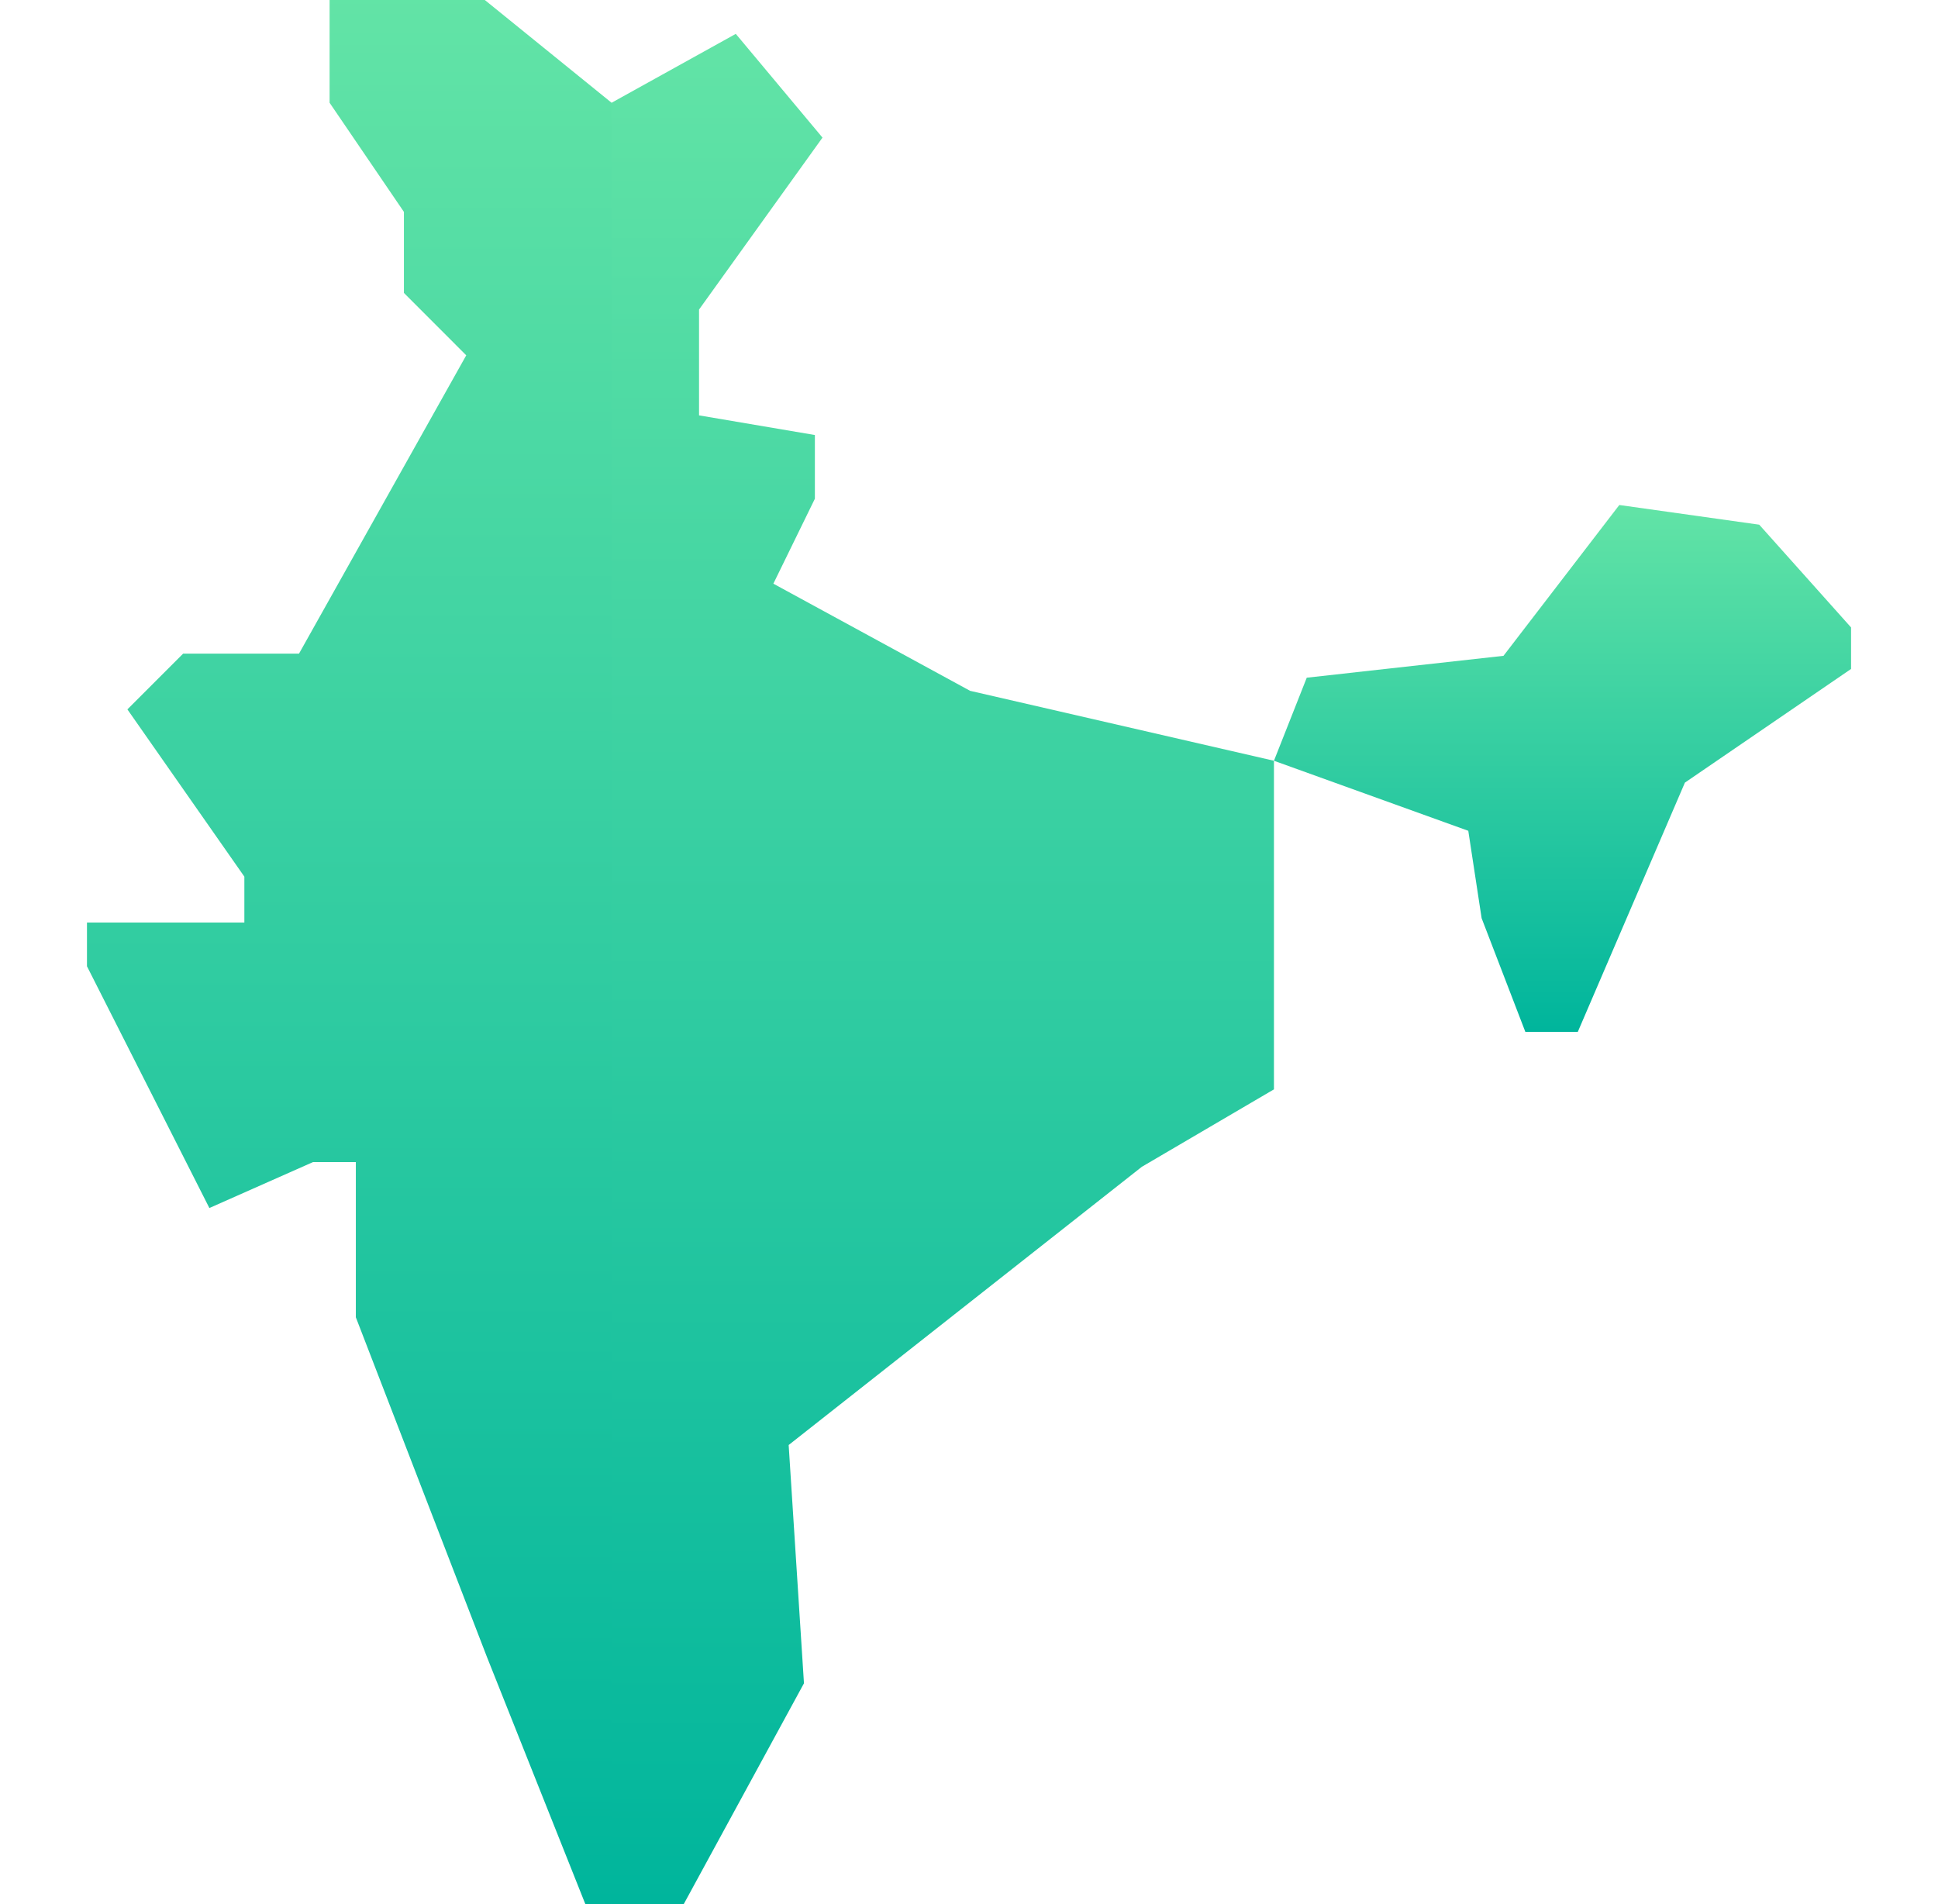
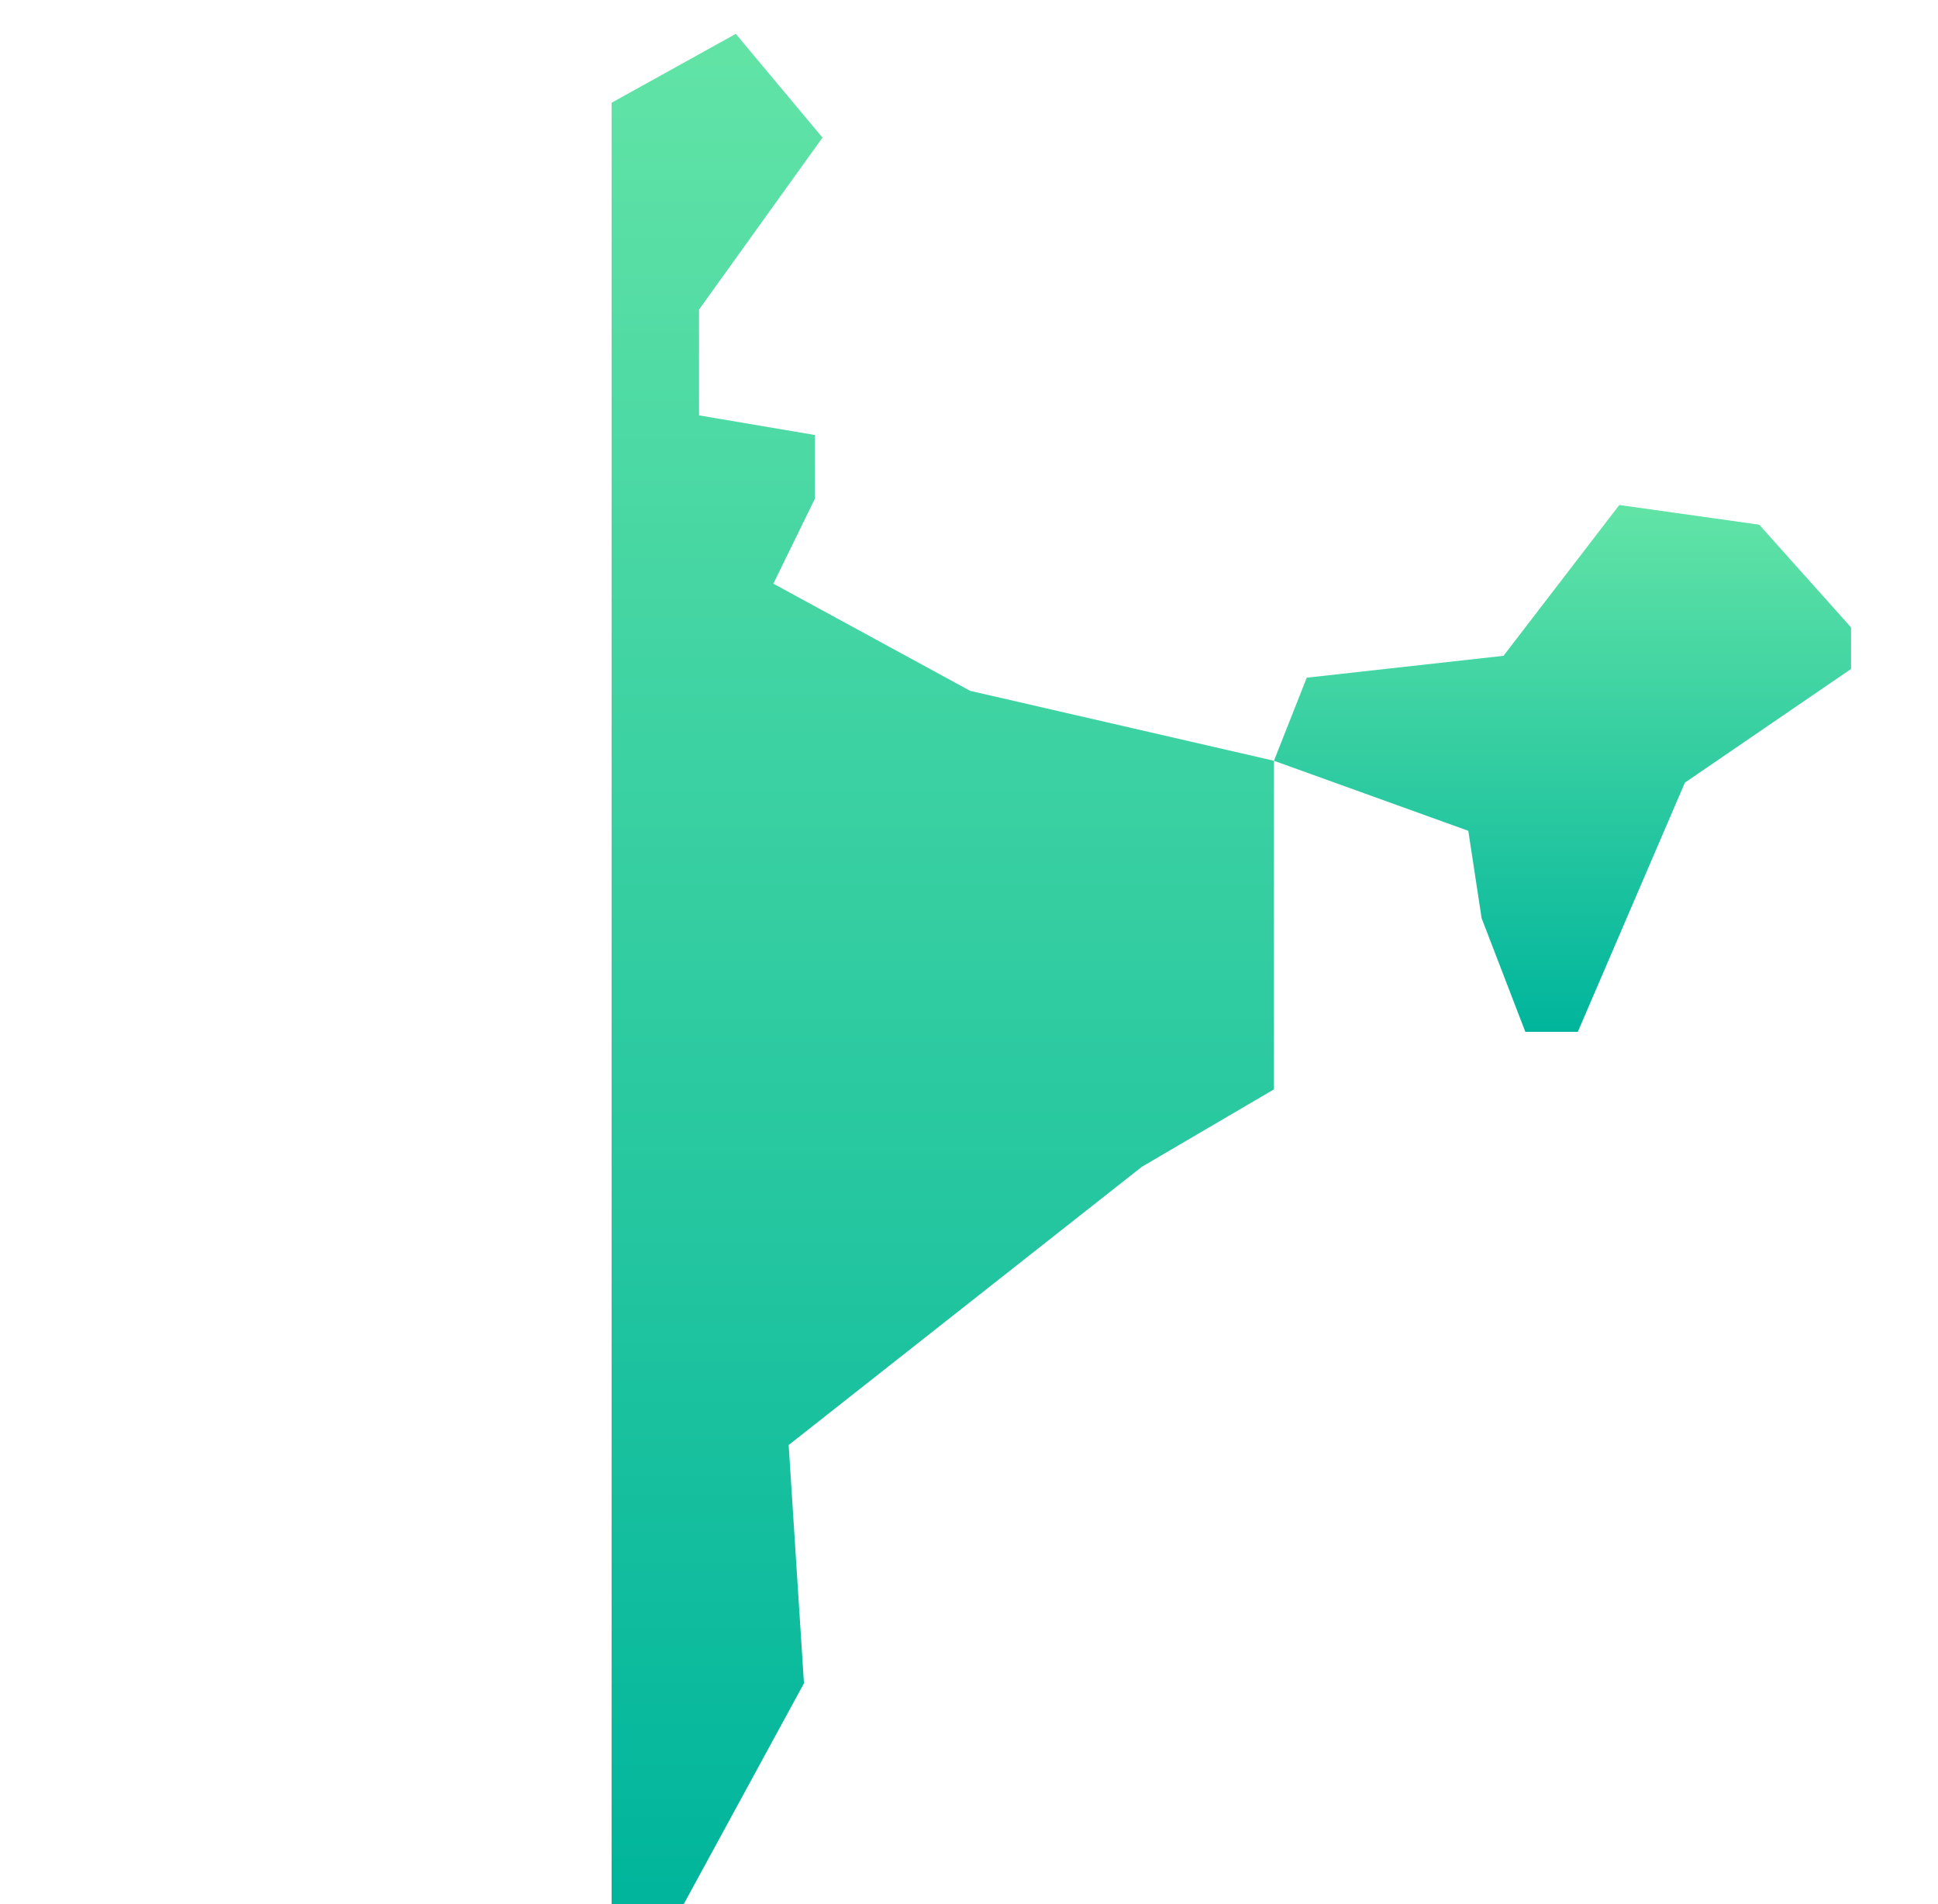
<svg xmlns="http://www.w3.org/2000/svg" width="57" height="56" viewBox="0 0 57 56" fill="none">
  <path d="M37.469 22.374L38.434 19.931L44.22 19.288L47.627 14.852L51.742 15.431L54.443 18.453V19.674L49.556 23.017L46.406 30.347H44.863L43.577 27.004L43.185 24.434L37.469 22.374Z" fill="url(#paint0_linear_7049_1716)" />
-   <path d="M14.259 0H9.694V3.022L11.88 6.232V8.615L13.713 10.45L8.794 19.224H5.386L3.747 20.863L7.187 25.782V27.132H2.558V28.418L6.158 35.528L9.206 34.177H10.466V38.742L14.323 48.735L17.216 56H17.988L20.181 29.641L17.988 3.022L14.259 0Z" fill="url(#paint1_linear_7049_1716)" />
  <path d="M28.532 20.317L22.746 17.166L23.967 14.668V12.794L20.56 12.216V9.104L24.191 4.047L21.641 0.996L17.988 3.022V56H20.11L23.646 49.506L23.196 42.498L33.583 34.316L37.469 32.038V22.374L28.532 20.317Z" fill="url(#paint2_linear_7049_1716)" />
  <defs>
    <linearGradient id="paint0_linear_7049_1716" x1="45.956" y1="30.343" x2="45.956" y2="5.741" gradientUnits="userSpaceOnUse">
      <stop stop-color="#00B59C" />
      <stop offset="1" stop-color="#9CFFAC" />
    </linearGradient>
    <linearGradient id="paint1_linear_7049_1716" x1="11.369" y1="55.987" x2="11.369" y2="-32.928" gradientUnits="userSpaceOnUse">
      <stop stop-color="#00B59C" />
      <stop offset="1" stop-color="#9CFFAC" />
    </linearGradient>
    <linearGradient id="paint2_linear_7049_1716" x1="27.729" y1="55.988" x2="27.729" y2="-31.346" gradientUnits="userSpaceOnUse">
      <stop stop-color="#00B59C" />
      <stop offset="1" stop-color="#9CFFAC" />
    </linearGradient>
  </defs>
</svg>